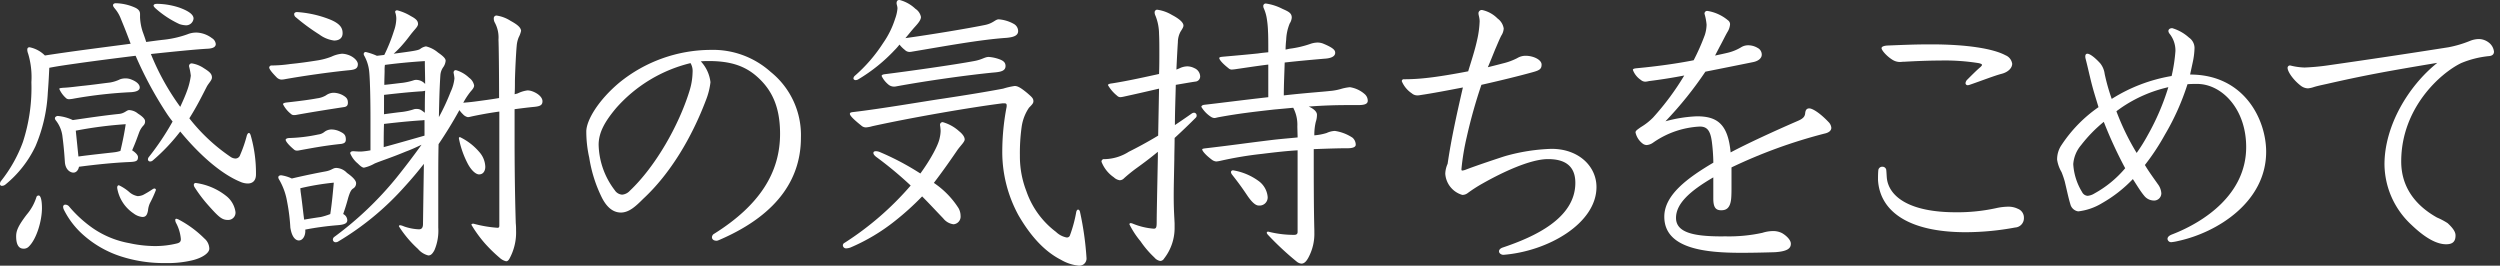
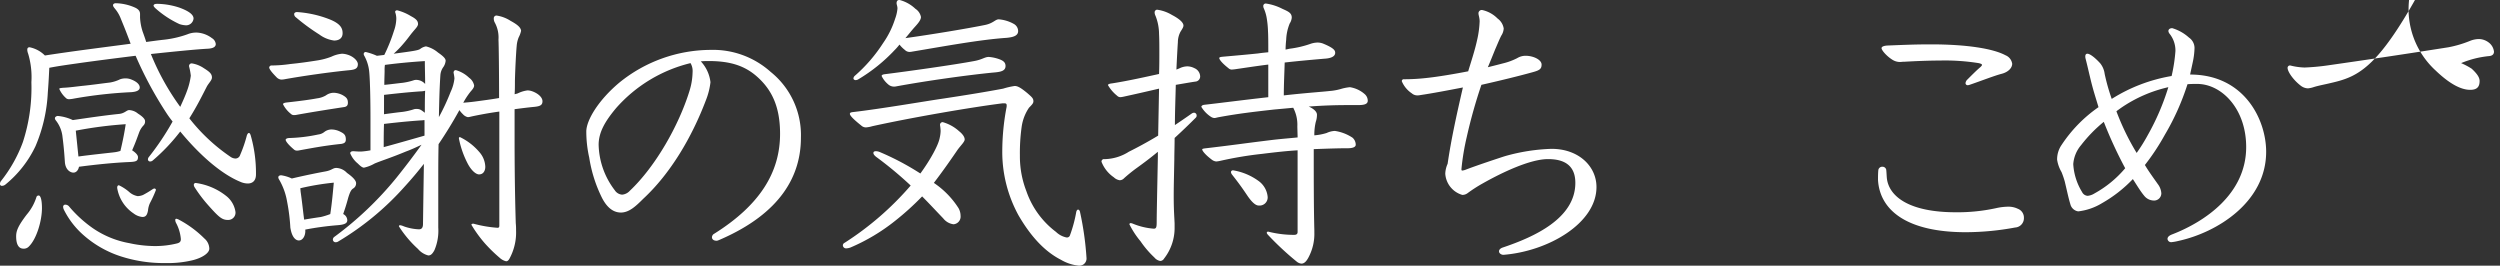
<svg xmlns="http://www.w3.org/2000/svg" width="414" height="44" viewBox="0 0 414 44">
  <rect x="0" y="0" width="414" height="44" fill="#333333" stroke="none" />
  <defs>
    <clipPath id="clip-path">
      <rect id="長方形_264" data-name="長方形 264" width="414" height="44" transform="translate(4818 398)" fill="#fff" stroke="#707070" stroke-width="1" />
    </clipPath>
  </defs>
  <g id="catch_kv_5_jp" transform="translate(-4818 -398)" clip-path="url(#clip-path)">
    <g id="グループ_252" data-name="グループ 252" transform="translate(4818 398)">
      <path id="パス_678" data-name="パス 678" d="M2058.474,692.032a8.839,8.839,0,0,0,.438,2.382c.194.535.389,1.07.583,1.7,1.069-.146,2.139-.292,3.063-.389a16.933,16.933,0,0,0,3.744-.875,3.874,3.874,0,0,1,1.6-.292,4.5,4.5,0,0,1,2.48.924,1.294,1.294,0,0,1,.632.972c0,.389-.292.729-1.362.778-1.9.1-5.737.486-9.383.875a40.484,40.484,0,0,0,4.862,8.752c.534-1.167.875-1.945,1.167-2.771a11.332,11.332,0,0,0,.583-2.382,9.921,9.921,0,0,0-.292-1.556.436.436,0,0,1,.486-.487,4.915,4.915,0,0,1,1.945.778c.923.583,1.361.924,1.361,1.556,0,.438-.486.875-.827,1.459-.729,1.409-1.6,3.208-2.917,5.3a30.16,30.16,0,0,0,6.807,6.369,1.548,1.548,0,0,0,.826.291.815.815,0,0,0,.778-.583,21.675,21.675,0,0,0,1.118-3.257c.1-.244.194-.389.341-.389.1,0,.194.1.291.389a22.609,22.609,0,0,1,.875,6.466c0,1.069-.583,1.507-1.362,1.507a3.163,3.163,0,0,1-1.264-.292c-3.16-1.313-6.709-4.424-9.918-8.314a31.416,31.416,0,0,1-4.57,4.813.647.647,0,0,1-.389.146.347.347,0,0,1-.389-.341.65.65,0,0,1,.146-.389,43.872,43.872,0,0,0,3.938-5.883,18.127,18.127,0,0,1-1.118-1.556,62.742,62.742,0,0,1-5.007-9.335c-3.55.438-6.953.875-9.675,1.264-1.361.194-3.16.438-4.619.729-.049.972-.1,2.285-.244,4.084a25.806,25.806,0,0,1-2.042,8.9,18.255,18.255,0,0,1-5.007,6.369.908.908,0,0,1-.535.194.307.307,0,0,1-.34-.34.786.786,0,0,1,.194-.487,23.177,23.177,0,0,0,3.6-6.417,28.967,28.967,0,0,0,1.409-9.918,13.524,13.524,0,0,0-.534-4.716,1.908,1.908,0,0,1-.146-.632c0-.292.1-.437.389-.437a4.953,4.953,0,0,1,2.528,1.361c4.716-.729,9.432-1.313,14.2-1.945-.923-2.479-1.312-3.355-1.7-4.327a5.752,5.752,0,0,0-.924-1.507c-.195-.243-.292-.389-.292-.534,0-.194.146-.341.486-.341a8.269,8.269,0,0,1,3.063.681c.68.292.924.633.924,1.118ZM2040.048,730a1.123,1.123,0,0,1-.875.341c-.875,0-1.216-.827-1.216-2.042,0-.923.34-1.75,1.75-3.6a8.3,8.3,0,0,0,1.6-2.869.369.369,0,0,1,.389-.291c.292,0,.534.68.534,2.091C2042.235,725.676,2041.36,728.739,2040.048,730Zm7.39-12.252c-.486,0-1.312-.437-1.41-1.75-.049-.729-.146-2.285-.389-4.132a5.252,5.252,0,0,0-1.118-2.771.647.647,0,0,1-.146-.34c0-.243.292-.389.486-.389a7.4,7.4,0,0,1,2.48.681c2.674-.389,5.3-.778,7.682-1.021.923-.1,1.215-.632,1.653-.632a2.442,2.442,0,0,1,1.458.583c.778.486,1.167.924,1.167,1.215a.9.9,0,0,1-.243.73,3.392,3.392,0,0,0-.729,1.167c-.292.778-.583,1.653-1.167,2.966.535.34.972.778.972,1.118,0,.681-.34.778-1.508.827-2.381.1-5.3.389-8.265.778C2048.264,717.313,2047.924,717.751,2047.438,717.751Zm9.53-13.321a74.078,74.078,0,0,0-9.481,1.069,5.57,5.57,0,0,1-.778.1.91.91,0,0,1-.389-.1,4.377,4.377,0,0,1-1.216-1.6c0-.146.195-.146.583-.195,1.215-.048,2.431-.243,3.452-.34,1.41-.146,2.771-.34,4.375-.535a5.99,5.99,0,0,0,1.653-.534,2.623,2.623,0,0,1,.924-.146,2.473,2.473,0,0,1,.972.195c.972.389,1.361.875,1.361,1.313C2058.426,704.186,2057.745,704.381,2056.967,704.43Zm5.688,28.3a23.137,23.137,0,0,1-7.39-1.118,17.392,17.392,0,0,1-6.028-3.4,13.773,13.773,0,0,1-3.355-4.278,1.268,1.268,0,0,1-.146-.535.346.346,0,0,1,.389-.34.832.832,0,0,1,.632.34,20.42,20.42,0,0,0,3.889,3.549,15.414,15.414,0,0,0,6.029,2.479,20.245,20.245,0,0,0,4.278.487,15.07,15.07,0,0,0,3.646-.438c.583-.145.632-.438.632-.729a6.846,6.846,0,0,0-.827-2.723,1.176,1.176,0,0,1-.1-.438.178.178,0,0,1,.195-.194,1.643,1.643,0,0,1,.486.194,17.567,17.567,0,0,1,4.133,3.063,2.273,2.273,0,0,1,.826,1.7c0,.729-1.167,1.507-2.722,1.9A17.352,17.352,0,0,1,2062.655,732.725Zm-8.6-18.329a5.384,5.384,0,0,0,1.167-.243c.437-1.8.729-3.4.875-4.425a67.015,67.015,0,0,0-8.265,1.07c.146,1.41.292,2.868.438,4.278C2050.5,714.785,2052.348,714.591,2054.05,714.4Zm6.466,6.126a.646.646,0,0,1,.341-.146.26.26,0,0,1,.243.243,18.816,18.816,0,0,1-.972,2.139,3.612,3.612,0,0,0-.34,1.264c-.146.778-.389,1.07-.924,1.07a2.838,2.838,0,0,1-1.459-.583,6.284,6.284,0,0,1-2.723-4.23q0-.437.292-.437a7.52,7.52,0,0,1,1.653,1.07,2.84,2.84,0,0,0,1.459.729,2.551,2.551,0,0,0,.875-.194A16.307,16.307,0,0,0,2060.516,720.522Zm.195-30.435c0-.146.146-.292.583-.292a12.211,12.211,0,0,1,3.7.632c1.458.534,2.334,1.118,2.334,1.8a1.234,1.234,0,0,1-1.361,1.119,3.849,3.849,0,0,1-.972-.195,16.113,16.113,0,0,1-3.986-2.626Q2060.71,690.233,2060.71,690.087Zm6.806,30.1a.783.783,0,0,1-.146-.437.313.313,0,0,1,.292-.292,10.328,10.328,0,0,1,5.056,2.139,4.106,4.106,0,0,1,1.555,2.674,1.209,1.209,0,0,1-1.264,1.312c-.972,0-1.507-.486-3.161-2.334A23.4,23.4,0,0,1,2067.517,720.182Z" transform="translate(-2035.283 -689.163)" fill="#fff" />
      <path id="パス_679" data-name="パス 679" d="M2143.971,702.112c-3.5.341-8.119,1.021-10.793,1.508a2.6,2.6,0,0,1-.583.048,1.26,1.26,0,0,1-.778-.437c-.729-.73-1.167-1.313-1.167-1.556a.376.376,0,0,1,.389-.341,21.941,21.941,0,0,0,3.112-.243c1.507-.146,2.868-.341,4.424-.584a11.159,11.159,0,0,0,2.382-.632,5.193,5.193,0,0,1,1.75-.486,3.244,3.244,0,0,1,.875.146c.875.243,1.7.924,1.751,1.556C2145.333,701.772,2144.993,702.015,2143.971,702.112Zm-7.341,26.643c0,.826-.437,1.556-1.07,1.556-.535,0-1.167-.535-1.41-2.139a31.2,31.2,0,0,0-.535-4.278,10.737,10.737,0,0,0-1.313-3.647.776.776,0,0,1-.146-.389c0-.243.243-.34.486-.34a6.327,6.327,0,0,1,1.75.534c2.479-.583,4.473-.972,5.543-1.167,1.118-.195,1.215-.583,1.847-.583a2.56,2.56,0,0,1,1.75.827c.973.681,1.507,1.264,1.507,1.7a.976.976,0,0,1-.486.876c-.389.243-.584.778-.826,1.556-.244.924-.486,1.7-.827,2.674a1.182,1.182,0,0,1,.68,1.021c0,.486-.389.729-1.556.826a48.445,48.445,0,0,0-5.4.73Zm-3.062-21.295c2.236-.244,3.986-.486,5.008-.681a3.8,3.8,0,0,0,1.459-.487,2.231,2.231,0,0,1,1.312-.438,3.446,3.446,0,0,1,1.458.389c.583.34.875.583.875,1.265,0,.486-.242.68-.729.729-2.236.34-5.008.778-7.73,1.264a1.693,1.693,0,0,1-.437.048.663.663,0,0,1-.535-.194,4.709,4.709,0,0,1-1.312-1.6C2132.935,707.606,2133.13,707.509,2133.568,707.461Zm2.09,7.924a1.675,1.675,0,0,1-.437.049.7.7,0,0,1-.486-.195c-.924-.778-1.361-1.361-1.361-1.6,0-.146.243-.291.632-.291a26.046,26.046,0,0,0,4.765-.584,1.963,1.963,0,0,0,.972-.389,1.918,1.918,0,0,1,1.312-.438,3.246,3.246,0,0,1,1.41.389c.583.292.875.535.875,1.264,0,.486-.244.632-.73.73C2139.79,714.607,2137.554,715.045,2135.658,715.385Zm3.257-19.2a33.663,33.663,0,0,1-3.841-2.82.671.671,0,0,1-.292-.535c0-.194.194-.34.486-.34a17.957,17.957,0,0,1,5.154,1.118c2.09.778,2.382,1.6,2.382,2.383,0,.826-.583,1.215-1.409,1.215A5.235,5.235,0,0,1,2138.915,696.181Zm-3.063,26.06c.243,1.653.389,3.16.583,4.619,1.118-.194,2.091-.34,2.771-.437a11.3,11.3,0,0,0,1.556-.486c.292-1.9.438-3.646.583-5.2a42.367,42.367,0,0,0-5.543.924Zm13.856-22.656a27.363,27.363,0,0,0,1.6-3.987,6.32,6.32,0,0,0,.389-2.042,3.208,3.208,0,0,0-.195-1.07c0-.195.146-.292.34-.292a8.185,8.185,0,0,1,2.285.972c.923.486,1.167.827,1.167,1.313,0,.389-.535.875-.875,1.313-.389.438-.827,1.118-1.6,1.993a16.259,16.259,0,0,1-1.556,1.6c2.917-.389,4.036-.535,4.375-.778a2.185,2.185,0,0,1,.972-.438,4.8,4.8,0,0,1,1.994,1.021c.924.632,1.264,1.021,1.264,1.361a2.194,2.194,0,0,1-.437,1.119,2.624,2.624,0,0,0-.438,1.312c-.146,2.188-.195,4.57-.243,6.9a35.954,35.954,0,0,0,1.945-4.181,6.872,6.872,0,0,0,.632-2.236,7.415,7.415,0,0,0-.146-.924c0-.291.146-.437.389-.437a5.27,5.27,0,0,1,2.188,1.264,2.055,2.055,0,0,1,.826,1.264c0,.292-.146.535-.583,1.021a12.208,12.208,0,0,0-1.216,1.848c.584-.049,1.265-.1,2.285-.243,1.41-.194,2.236-.292,3.647-.535,0-4.182-.049-8.655-.1-9.675a5.17,5.17,0,0,0-.583-2.771,1.371,1.371,0,0,1-.194-.73.449.449,0,0,1,.437-.486,5.828,5.828,0,0,1,2.334.875c1.069.584,1.7,1.07,1.75,1.653a4.133,4.133,0,0,1-.389,1.07,4.612,4.612,0,0,0-.34,1.459c-.1,1.021-.243,3.744-.292,5.785,0,.778,0,1.507-.049,2.188a3.992,3.992,0,0,0,.535-.145,5.066,5.066,0,0,1,1.6-.487,2.418,2.418,0,0,1,.778.146c.827.292,1.7.924,1.7,1.653,0,.632-.389.826-1.313.923-1.07.1-2.188.244-3.306.389v5.008c0,7.39.146,12.106.195,13.856a10.529,10.529,0,0,1,.049,1.215,9,9,0,0,1-1.118,4.716c-.146.243-.292.389-.535.389a2.345,2.345,0,0,1-1.07-.583,24.17,24.17,0,0,1-2.528-2.48,21.27,21.27,0,0,1-2.139-2.965c0-.146.1-.195.34-.195a20.689,20.689,0,0,0,3.987.68c.194,0,.292-.1.292-.34V708.967c-1.8.244-3.548.583-4.667.827a3.178,3.178,0,0,1-.534.1,1.508,1.508,0,0,1-.827-.486,4.23,4.23,0,0,1-.583-.681c-1.069,1.945-2.236,3.841-3.452,5.64-.049,2.334-.049,4.23-.049,5.932v7.876a8.234,8.234,0,0,1-.632,3.743c-.389.73-.681.876-1.021.876a3.284,3.284,0,0,1-1.7-1.07,18.418,18.418,0,0,1-3.161-3.743.178.178,0,0,1,.194-.195,2.366,2.366,0,0,1,.632.195,8.373,8.373,0,0,0,2.479.486c.438,0,.68-.243.68-.875.049-3.6.1-6.855.146-9.966-1.021,1.312-2.091,2.577-3.16,3.743a46.6,46.6,0,0,1-10.988,9.092.786.786,0,0,1-.437.145.449.449,0,0,1-.486-.438.59.59,0,0,1,.292-.486,56.083,56.083,0,0,0,10.21-9.724c1.409-1.75,2.82-3.6,4.181-5.494-.827.389-1.653.778-2.577,1.118-2.577,1.07-4.181,1.556-5.2,1.993a6.135,6.135,0,0,1-1.75.681c-.243,0-.534-.195-1.021-.681a4.281,4.281,0,0,1-1.264-1.7c0-.244.244-.341.487-.341.195,0,.632.049.924.049h.487a13.517,13.517,0,0,0,1.458-.194v-5.348c0-2.431-.049-5.883-.195-7.536a6.8,6.8,0,0,0-.827-2.771.692.692,0,0,1-.1-.292.332.332,0,0,1,.34-.34,10.05,10.05,0,0,1,1.848.632Zm6.661,10.793c-.146,0-.389.049-.632.049-2.139.146-3.987.34-6.077.583-.049,1.264-.049,2.529-.049,3.841,1.653-.437,4.522-1.264,6.758-1.9Zm-6.709-.972c1.07-.146,2.14-.292,3.063-.389a9.979,9.979,0,0,0,1.9-.438,1.355,1.355,0,0,1,.437-.048c.535,0,.73.146,1.361.632,0-1.215,0-2.43.049-3.646a2.924,2.924,0,0,1-.729.1c-2.139.146-3.937.341-6.077.583Zm.1-7.293c0,.632-.048,1.458-.048,2.431,1.07-.1,2.091-.243,3.014-.34a10.065,10.065,0,0,0,1.9-.438,1.342,1.342,0,0,1,.437-.049,1.976,1.976,0,0,1,1.41.681c0-1.313-.049-2.528-.049-3.793-2.381.146-4.812.389-6.612.632A5.287,5.287,0,0,0,2149.757,702.112Zm15.656,17.26c-.535,0-1.264-.632-1.848-1.7a15.359,15.359,0,0,1-1.508-4.278c0-.146.048-.194.194-.194a9.745,9.745,0,0,1,3.161,2.431,3.877,3.877,0,0,1,1.02,2.479C2166.433,718.789,2166.093,719.372,2165.413,719.372Z" transform="translate(-2086.069 -690.492)" fill="#fff" />
      <path id="パス_680" data-name="パス 680" d="M2263.537,711.583a11.7,11.7,0,0,1-.73,2.917c-2.333,6.175-5.882,12.2-10.4,16.385-1.312,1.312-2.333,2.236-3.646,2.285-.778,0-2.042-.243-3.161-2.382a22.692,22.692,0,0,1-2.139-6.71,19.72,19.72,0,0,1-.487-4.327c0-1.847,1.994-5.2,5.495-8.119a24.114,24.114,0,0,1,15.072-5.4,14.3,14.3,0,0,1,9.966,3.646,13.409,13.409,0,0,1,5.008,10.891c0,6.272-3.306,12.5-13.37,16.87-.437.194-.487.194-.632.194-.389,0-.73-.194-.73-.583a.7.7,0,0,1,.389-.583c7.439-4.668,10.89-10.064,10.89-16.531,0-4.424-1.312-7.341-3.987-9.626-1.945-1.653-4.278-2.431-7.827-2.431-.438,0-.633,0-1.313.049A6.058,6.058,0,0,1,2263.537,711.583Zm-15.7,4.376c-1.7,2.041-2.82,3.889-2.82,5.98a12.842,12.842,0,0,0,2.674,7.536,1.582,1.582,0,0,0,1.215.73,1.938,1.938,0,0,0,1.264-.632c4.279-4.036,8.12-10.842,9.871-16.482a11.059,11.059,0,0,0,.534-3.16,2.568,2.568,0,0,0-.34-1.508A23.95,23.95,0,0,0,2247.833,715.959Z" transform="translate(-2145.883 -697.97)" fill="#fff" />
      <path id="パス_681" data-name="パス 681" d="M2342.472,725.164a31.887,31.887,0,0,1-7.341,4.375,2.386,2.386,0,0,1-.729.146.53.53,0,0,1-.535-.487.48.48,0,0,1,.292-.438,49.953,49.953,0,0,0,10.939-9.481,62.143,62.143,0,0,0-5.738-4.764c-.292-.244-.437-.438-.437-.632s.145-.292.437-.292a1.9,1.9,0,0,1,.633.146,44.147,44.147,0,0,1,6.709,3.549c1.7-2.334,3.015-4.765,3.209-5.932a5.439,5.439,0,0,0,.146-1.118,7.506,7.506,0,0,0-.1-.972.447.447,0,0,1,.438-.487,6.749,6.749,0,0,1,2.723,1.508c.729.583.923,1.069.923,1.361,0,.389-.631.972-1.167,1.7-.826,1.215-2.333,3.4-3.938,5.494a14.347,14.347,0,0,1,4.084,4.181,2.609,2.609,0,0,1,.34,1.264,1.278,1.278,0,0,1-1.167,1.41,2.589,2.589,0,0,1-1.7-.972c-1.216-1.264-2.334-2.479-3.5-3.646A45.055,45.055,0,0,1,2342.472,725.164Zm17.843-19.5c-5.056.632-14.974,2.333-21.586,3.792a4.669,4.669,0,0,1-1.021.194,1.116,1.116,0,0,1-.778-.292c-.729-.583-1.9-1.556-1.9-1.945,0-.194.146-.243.437-.291,4.667-.535,11.96-1.8,14.975-2.237,3.55-.535,7.147-1.118,9.967-1.653a12.688,12.688,0,0,1,1.9-.438c.486,0,.972.244,2.091,1.167.778.681,1.021.875,1.021,1.362,0,.292-.146.486-.729,1.069a7.47,7.47,0,0,0-1.216,3.16,31.266,31.266,0,0,0-.292,4.765,15.9,15.9,0,0,0,1.069,5.883,14.246,14.246,0,0,0,4.911,6.758,3.511,3.511,0,0,0,1.75.923.524.524,0,0,0,.535-.292,22.333,22.333,0,0,0,1.069-3.937c.049-.244.195-.389.292-.389.146,0,.292.146.34.438a50.555,50.555,0,0,1,1.069,7.633,1.186,1.186,0,0,1-1.264,1.216,7.239,7.239,0,0,1-2.966-.972c-2.577-1.313-4.91-3.7-7.049-7.39a21.857,21.857,0,0,1-2.674-10.6,39.277,39.277,0,0,1,.681-7.147,1.5,1.5,0,0,0,.049-.437c0-.243-.1-.341-.389-.341Zm-17.843-8.848a27.622,27.622,0,0,1-6.028,4.862.928.928,0,0,1-.438.145c-.243,0-.389-.145-.389-.292a.67.67,0,0,1,.243-.437,25.287,25.287,0,0,0,4.667-5.4,14.729,14.729,0,0,0,1.994-4.036,6.468,6.468,0,0,0,.389-1.7c0-.389-.146-.632-.146-.875,0-.34.146-.535.486-.535a6,6,0,0,1,2.626,1.459,2.085,2.085,0,0,1,.924,1.361c0,.534-.583,1.167-1.021,1.652-.486.535-.972,1.167-1.556,1.848,4.23-.583,10.356-1.6,13.224-2.188,1.361-.292,1.653-.924,2.236-.924a6.029,6.029,0,0,1,2.528.778,1.365,1.365,0,0,1,.681,1.167c0,.827-.924,1.021-1.9,1.118-4.375.292-10.4,1.41-15.655,2.284a1.99,1.99,0,0,1-.486.049,1.1,1.1,0,0,1-.729-.34,4.946,4.946,0,0,1-.875-.875C2343.007,696.236,2342.764,696.527,2342.472,696.819Zm16.385,3.744c-4.473.438-11.036,1.361-16.093,2.286a1.842,1.842,0,0,1-.486.048,1.432,1.432,0,0,1-.875-.34,4.22,4.22,0,0,1-1.117-1.41c0-.146.145-.243.437-.292,4.279-.534,11.766-1.6,14.877-2.188,1.362-.243,1.751-.681,2.431-.681a6.515,6.515,0,0,1,1.9.437c.583.243.875.535.875,1.07C2360.8,700.32,2359.975,700.466,2358.857,700.563Z" transform="translate(-2194.289 -688.554)" fill="#fff" />
      <path id="パス_682" data-name="パス 682" d="M2438.375,700.547a3.1,3.1,0,0,1,1.313-.34,2.587,2.587,0,0,1,1.167.291,1.54,1.54,0,0,1,.973,1.361.854.854,0,0,1-.827.876c-.973.145-2.042.34-3.209.534-.049,2.237-.146,4.473-.146,6.661q1.313-.875,2.771-1.9a.777.777,0,0,1,.389-.146.447.447,0,0,1,.438.487.441.441,0,0,1-.146.34c-1.215,1.215-2.333,2.284-3.5,3.355,0,1.264-.049,2.479-.049,3.5-.049,2.674-.1,4.619-.1,6.028,0,2.431.1,3.452.146,4.619v.633a8.212,8.212,0,0,1-1.75,5.2.759.759,0,0,1-.632.389,1.633,1.633,0,0,1-.972-.583,16.013,16.013,0,0,1-2.286-2.674,14.373,14.373,0,0,1-1.847-2.82.209.209,0,0,1,.194-.194,1.136,1.136,0,0,1,.389.1,11.409,11.409,0,0,0,3.452.826c.437,0,.486-.292.486-1.167,0-.924.048-3.306.195-10.744v-.827c-1.167.972-2.334,1.848-3.55,2.723a25.825,25.825,0,0,0-2.042,1.653,1.015,1.015,0,0,1-.729.34,1.811,1.811,0,0,1-.972-.487,5.523,5.523,0,0,1-2.042-2.577.408.408,0,0,1,.438-.437h.243a7.746,7.746,0,0,0,3.841-1.216c1.361-.681,3.014-1.556,4.862-2.674l.146-7.779c-2.091.486-3.987.923-5.786,1.312a4.593,4.593,0,0,1-.583.1.77.77,0,0,1-.583-.243,6.333,6.333,0,0,1-1.507-1.75c0-.146.243-.244.681-.292,2.529-.389,5.543-1.069,7.779-1.556.048-1.215.048-2.382.048-3.5s0-2.187-.048-3.111a8.3,8.3,0,0,0-.583-3.014,1.267,1.267,0,0,1-.146-.535.442.442,0,0,1,.389-.486,6.421,6.421,0,0,1,2.48.875c1.118.583,1.9,1.215,1.9,1.751,0,.243-.146.486-.486,1.02a3.719,3.719,0,0,0-.437,1.75c-.049.632-.146,2.431-.243,4.522Zm19.544,9.627a6.024,6.024,0,0,0-.681-3.111c-1.02.1-2.09.194-3.16.292-3.452.389-5.98.681-9.14,1.264-.292.048-.583.146-.73.146a1.162,1.162,0,0,1-.583-.194,5.05,5.05,0,0,1-1.6-1.653c0-.145.146-.291.437-.34,2.625-.292,6.321-.778,10.647-1.265v-5.4c-1.993.243-3.5.487-5.2.729a7.9,7.9,0,0,1-.875.1.828.828,0,0,1-.534-.243c-1.119-.875-1.508-1.459-1.508-1.653,0-.146.146-.194.681-.243,2.237-.194,4.376-.389,5.737-.535.681-.1,1.215-.146,1.7-.194,0-1.265,0-2.723-.049-3.5a15.681,15.681,0,0,0-.243-2.334,6.8,6.8,0,0,0-.438-1.41.913.913,0,0,1-.1-.389.408.408,0,0,1,.438-.438,8.712,8.712,0,0,1,2.723.876c.972.437,1.555.68,1.555,1.458a2.091,2.091,0,0,1-.341.972,7.882,7.882,0,0,0-.583,2.723,15.9,15.9,0,0,0-.1,1.6l.68-.146a16.606,16.606,0,0,0,3.5-.826,3.8,3.8,0,0,1,1.07-.194,2.538,2.538,0,0,1,1.021.194c1.75.729,1.945,1.118,1.945,1.507,0,.633-.778.924-1.8.972-2.236.195-4.424.389-6.563.633-.049,1.8-.146,3.646-.146,5.445,3.4-.389,6.855-.632,7.584-.729a9.012,9.012,0,0,0,2.042-.389,8.5,8.5,0,0,1,1.313-.243,4.829,4.829,0,0,1,2.479,1.167,1.474,1.474,0,0,1,.486,1.07c0,.631-.729.729-1.653.729h-1.8c-1.556,0-3.792.049-6.32.243.875.389,1.361.875,1.361,1.361a3.628,3.628,0,0,1-.194,1.167,9.192,9.192,0,0,0-.243,1.993v.244a9.2,9.2,0,0,0,2.042-.389,3.515,3.515,0,0,1,1.362-.34,7.166,7.166,0,0,1,2.917,1.118,1.552,1.552,0,0,1,.535,1.167c0,.438-.633.583-1.313.583-1.41,0-3.014.049-5.64.146v1.361c0,2.966,0,8.362.1,12.106v.34a8.256,8.256,0,0,1-.924,4.036c-.389.778-.778,1.118-1.216,1.118a1.418,1.418,0,0,1-.729-.292,48.39,48.39,0,0,1-4.717-4.375q-.292-.292-.292-.438c0-.1.048-.194.243-.194a17.018,17.018,0,0,0,4.279.535c.339,0,.583-.1.583-.486V714.111c-1.7.1-3.5.292-5.835.583a60.707,60.707,0,0,0-7,1.167,5.129,5.129,0,0,1-.633.1,1.419,1.419,0,0,1-.729-.292c-1.167-.875-1.6-1.507-1.6-1.7,0-.1.146-.145.583-.194,4.959-.583,5.688-.729,10.842-1.361,1.6-.194,2.966-.292,4.376-.437Zm-6.417,13.078c-.486,0-1.118-.534-1.9-1.7s-1.41-2.042-2.48-3.4a.876.876,0,0,1-.195-.438.326.326,0,0,1,.341-.292,9.874,9.874,0,0,1,4.278,1.8,3.649,3.649,0,0,1,1.458,2.577A1.345,1.345,0,0,1,2451.5,723.251Z" transform="translate(-2243.081 -689.219)" fill="#fff" />
      <path id="パス_683" data-name="パス 683" d="M2548.607,700.939a10.427,10.427,0,0,0,2.383-.875,2.654,2.654,0,0,1,1.409-.389c1.216,0,2.626.632,2.626,1.458,0,.681-.292.924-1.313,1.215-2.431.681-5.639,1.459-8.654,2.139a84.5,84.5,0,0,0-2.431,8.654,39.645,39.645,0,0,0-.875,5.3c0,.194.049.243.146.243a2.47,2.47,0,0,0,.68-.194c1.8-.681,5.153-1.8,6.369-2.188a31.433,31.433,0,0,1,7.73-1.215c4.522,0,7.438,2.917,7.438,6.321,0,6.028-8.022,10.647-15.412,11.23-.34,0-.729-.242-.729-.583,0-.243.194-.486.631-.632,5.2-1.75,12.01-4.813,12.01-10.7,0-3.063-2.042-3.938-4.522-3.938-3.014,0-7.73,2.285-10.745,3.986a23.393,23.393,0,0,0-2.577,1.653,1.439,1.439,0,0,1-.875.291,3.921,3.921,0,0,1-2.821-3.5,4.363,4.363,0,0,1,.389-1.652c.583-3.987,1.411-7.779,2.529-12.641-2.529.486-5.057.972-7.05,1.264a2.232,2.232,0,0,1-.486.049,1.366,1.366,0,0,1-.924-.34,4.5,4.5,0,0,1-1.653-1.994.307.307,0,0,1,.341-.34,32.1,32.1,0,0,0,3.6-.195c1.945-.194,4.813-.681,7.049-1.119.438-1.459,1.118-3.5,1.459-5.1a16.354,16.354,0,0,0,.437-3.161c0-.632-.195-1.021-.195-1.361a.552.552,0,0,1,.583-.534,5.075,5.075,0,0,1,2.577,1.409,2.519,2.519,0,0,1,1.021,1.653,2.38,2.38,0,0,1-.389,1.167c-.292.534-.778,1.75-1.021,2.285-.292.73-.924,2.285-1.216,2.966C2547.1,701.328,2548.073,701.085,2548.607,700.939Z" transform="translate(-2299.738 -690.438)" fill="#fff" />
-       <path id="パス_684" data-name="パス 684" d="M2629,729.741a25.837,25.837,0,0,0,6.174-.583,5.985,5.985,0,0,1,1.75-.292,3.253,3.253,0,0,1,1.507.341c.68.389,1.459,1.118,1.459,1.75,0,.68-.389,1.264-2.626,1.41-1.507.048-3.6.1-5.592.1-5.834,0-12.738-.632-12.738-5.98,0-3.6,3.841-6.418,8.12-8.946a30.141,30.141,0,0,0-.244-3.452c-.243-1.847-.778-2.528-1.993-2.528a14.721,14.721,0,0,0-7.682,2.625,2.158,2.158,0,0,1-1.119.438,1.168,1.168,0,0,1-.729-.292,3.135,3.135,0,0,1-1.119-1.8c0-.292.341-.486.875-.875a9.943,9.943,0,0,0,2.042-1.6,44.318,44.318,0,0,0,5.154-6.952c-1.993.389-4.229.729-5.834.924a3.58,3.58,0,0,1-.583.1,1.147,1.147,0,0,1-.778-.292,3.438,3.438,0,0,1-1.312-1.652c0-.195.243-.244.729-.292,3.161-.291,6.661-.778,9.335-1.313a36.206,36.206,0,0,0,1.847-4.181,5.942,5.942,0,0,0,.292-1.7,8.923,8.923,0,0,0-.34-1.8.436.436,0,0,1,.486-.486,7.013,7.013,0,0,1,3.4,1.556.79.79,0,0,1,.34.681,2.786,2.786,0,0,1-.437,1.264c-.341.583-.778,1.507-1.313,2.479-.194.389-.534,1.021-.729,1.41.68-.146,1.6-.34,2.187-.486a7.757,7.757,0,0,0,2.188-.924,2.2,2.2,0,0,1,1.118-.291,3.038,3.038,0,0,1,1.556.438,1.235,1.235,0,0,1,.681,1.118c0,.535-.486,1.021-1.362,1.215-1.9.389-5.056,1.021-7.973,1.6a61.173,61.173,0,0,1-6.612,8.217,22.838,22.838,0,0,1,5.2-.827c3.307,0,5.154,1.216,5.591,5.98,2.722-1.458,7.39-3.6,11.085-5.2.924-.389,1.216-.729,1.264-1.312.049-.438.195-.778.681-.778s1.7.681,3.258,2.334a1.529,1.529,0,0,1,.389.875c0,.486-.437.826-1.167.972a84.535,84.535,0,0,0-15.364,5.591v3.063c0,.778,0,1.41-.049,2.042-.145,1.653-.826,1.993-1.653,1.993-.923,0-1.312-.486-1.312-1.945v-3.5c-3.841,2.237-6.175,4.327-6.175,6.71,0,2.43,2.917,3.062,7.584,3.062Z" transform="translate(-2343.325 -690.603)" fill="#fff" />
      <path id="パス_685" data-name="パス 685" d="M2702.029,726.381c.292,2.917,3.452,5.688,11.426,5.688a30.016,30.016,0,0,0,6.661-.681,9.705,9.705,0,0,1,1.994-.244,3.521,3.521,0,0,1,1.6.341,1.563,1.563,0,0,1,1.021,1.508,1.543,1.543,0,0,1-1.458,1.6,45.309,45.309,0,0,1-8.168.778c-9.772,0-14.246-3.646-14.538-8.654,0-.438,0-1.07.049-1.556a.643.643,0,0,1,.681-.632.629.629,0,0,1,.631.487C2701.981,725.456,2701.981,725.8,2702.029,726.381Zm2.237-19.2a2.358,2.358,0,0,1-1.265-.34c-.972-.584-1.847-1.6-1.847-1.945,0-.243.341-.389.924-.437,2.577-.1,4.569-.194,7.244-.194,6.077,0,10.355.729,12.349,1.8a1.792,1.792,0,0,1,1.118,1.41c0,.681-.632,1.361-1.7,1.653-1.167.292-3.4,1.167-5.251,1.8a1.5,1.5,0,0,1-.389.1.347.347,0,0,1-.389-.341.941.941,0,0,1,.292-.583c.875-.875,1.556-1.556,2.188-2.091.146-.146.243-.243.243-.34,0-.145-.146-.194-.486-.292a35.273,35.273,0,0,0-6.515-.438c-1.8,0-4.181.1-5.785.195C2704.7,707.128,2704.461,707.176,2704.266,707.176Z" transform="translate(-2389.57 -696.917)" fill="#fff" />
      <path id="パス_686" data-name="パス 686" d="M2781.854,716.187a37.238,37.238,0,0,1-3.306,5.008c.632,1.069,1.458,2.188,2.139,3.16a2.822,2.822,0,0,1,.583,1.507,1.2,1.2,0,0,1-1.313,1.215,2.078,2.078,0,0,1-1.555-.827c-.583-.681-1.361-1.993-1.847-2.723a22.191,22.191,0,0,1-5.105,3.986,9.746,9.746,0,0,1-3.938,1.362,1.576,1.576,0,0,1-1.313-1.215c-.291-.924-.583-2.334-.923-3.743a15.122,15.122,0,0,0-.535-1.556,5.782,5.782,0,0,1-.729-2.042,4.215,4.215,0,0,1,.729-2.43,23.058,23.058,0,0,1,6.126-6.272c-.535-1.8-.924-2.917-1.41-5.008-.194-.778-.389-1.7-.729-3.015a1.367,1.367,0,0,1-.049-.389c0-.243.1-.437.341-.437.389,0,1.167.535,2.139,1.6a3.485,3.485,0,0,1,.729,1.75,33.5,33.5,0,0,0,1.167,4.133,26.978,26.978,0,0,1,9.918-3.792,26.911,26.911,0,0,0,.633-4.132,4.454,4.454,0,0,0-.972-2.868.871.871,0,0,1-.194-.437c0-.292.242-.487.632-.487a7.122,7.122,0,0,1,2.771,1.556,2.1,2.1,0,0,1,.924,1.7,12.316,12.316,0,0,1-.292,2.382c-.1.487-.341,1.556-.438,2.042,8.994,0,12.593,7.486,12.593,12.786,0,8.313-8.071,13.37-14.586,14.78a7.7,7.7,0,0,1-1.118.194.6.6,0,0,1-.632-.534c0-.341.292-.583.827-.778,5.25-2.042,12.2-6.612,12.2-14.44,0-6.369-4.083-10.453-8.119-10.453-.535,0-1.021,0-1.6.048A40.591,40.591,0,0,1,2781.854,716.187Zm-10.113-2.139a23.354,23.354,0,0,0-3.744,3.841,5.483,5.483,0,0,0-1.312,3.16,9.941,9.941,0,0,0,1.458,4.619,1.107,1.107,0,0,0,.924.632,2.569,2.569,0,0,0,1.119-.389,17.981,17.981,0,0,0,5.1-4.182A70.765,70.765,0,0,1,2771.741,714.048Zm2.819-2.285c-.194.146-.486.341-.729.535a40.864,40.864,0,0,0,3.354,6.9,29.16,29.16,0,0,0,1.847-2.966,39.693,39.693,0,0,0,3.4-7.925A22.626,22.626,0,0,0,2774.561,711.762Z" transform="translate(-2423.354 -693.871)" fill="#fff" />
-       <path id="パス_687" data-name="パス 687" d="M2852.119,709.826c-.875.195-1.6.34-2.187.534a3.943,3.943,0,0,1-.924.194,2.051,2.051,0,0,1-1.167-.437c-1.264-.972-2.188-2.334-2.188-2.966a.4.4,0,0,1,.438-.389,10.776,10.776,0,0,0,2.382.341,37.307,37.307,0,0,0,3.743-.341c6.466-.924,13.03-1.9,20.08-3.014a18.7,18.7,0,0,0,3.6-1.07,4.1,4.1,0,0,1,1.459-.292,2.736,2.736,0,0,1,1.556.534,2.207,2.207,0,0,1,.924,1.556c0,.438-.292.681-.778.73a16.006,16.006,0,0,0-4.667,1.167c-3.5,1.7-9.918,7.488-9.918,16.288,0,4.181,2.285,7.244,5.932,9.286a11.47,11.47,0,0,1,1.75.924c1.167,1.07,1.313,1.653,1.313,2.042,0,.923-.389,1.458-1.556,1.458-1.555,0-3.452-1.021-5.737-3.208a13.807,13.807,0,0,1-4.473-10.016c0-6.418,3.987-13.03,8.751-16.821C2861.7,707.783,2858.1,708.465,2852.119,709.826Z" transform="translate(-2466.831 -695.921)" fill="#fff" />
+       <path id="パス_687" data-name="パス 687" d="M2852.119,709.826c-.875.195-1.6.34-2.187.534a3.943,3.943,0,0,1-.924.194,2.051,2.051,0,0,1-1.167-.437c-1.264-.972-2.188-2.334-2.188-2.966a.4.4,0,0,1,.438-.389,10.776,10.776,0,0,0,2.382.341,37.307,37.307,0,0,0,3.743-.341c6.466-.924,13.03-1.9,20.08-3.014a18.7,18.7,0,0,0,3.6-1.07,4.1,4.1,0,0,1,1.459-.292,2.736,2.736,0,0,1,1.556.534,2.207,2.207,0,0,1,.924,1.556c0,.438-.292.681-.778.73a16.006,16.006,0,0,0-4.667,1.167a11.47,11.47,0,0,1,1.75.924c1.167,1.07,1.313,1.653,1.313,2.042,0,.923-.389,1.458-1.556,1.458-1.555,0-3.452-1.021-5.737-3.208a13.807,13.807,0,0,1-4.473-10.016c0-6.418,3.987-13.03,8.751-16.821C2861.7,707.783,2858.1,708.465,2852.119,709.826Z" transform="translate(-2466.831 -695.921)" fill="#fff" />
    </g>
  </g>
</svg>